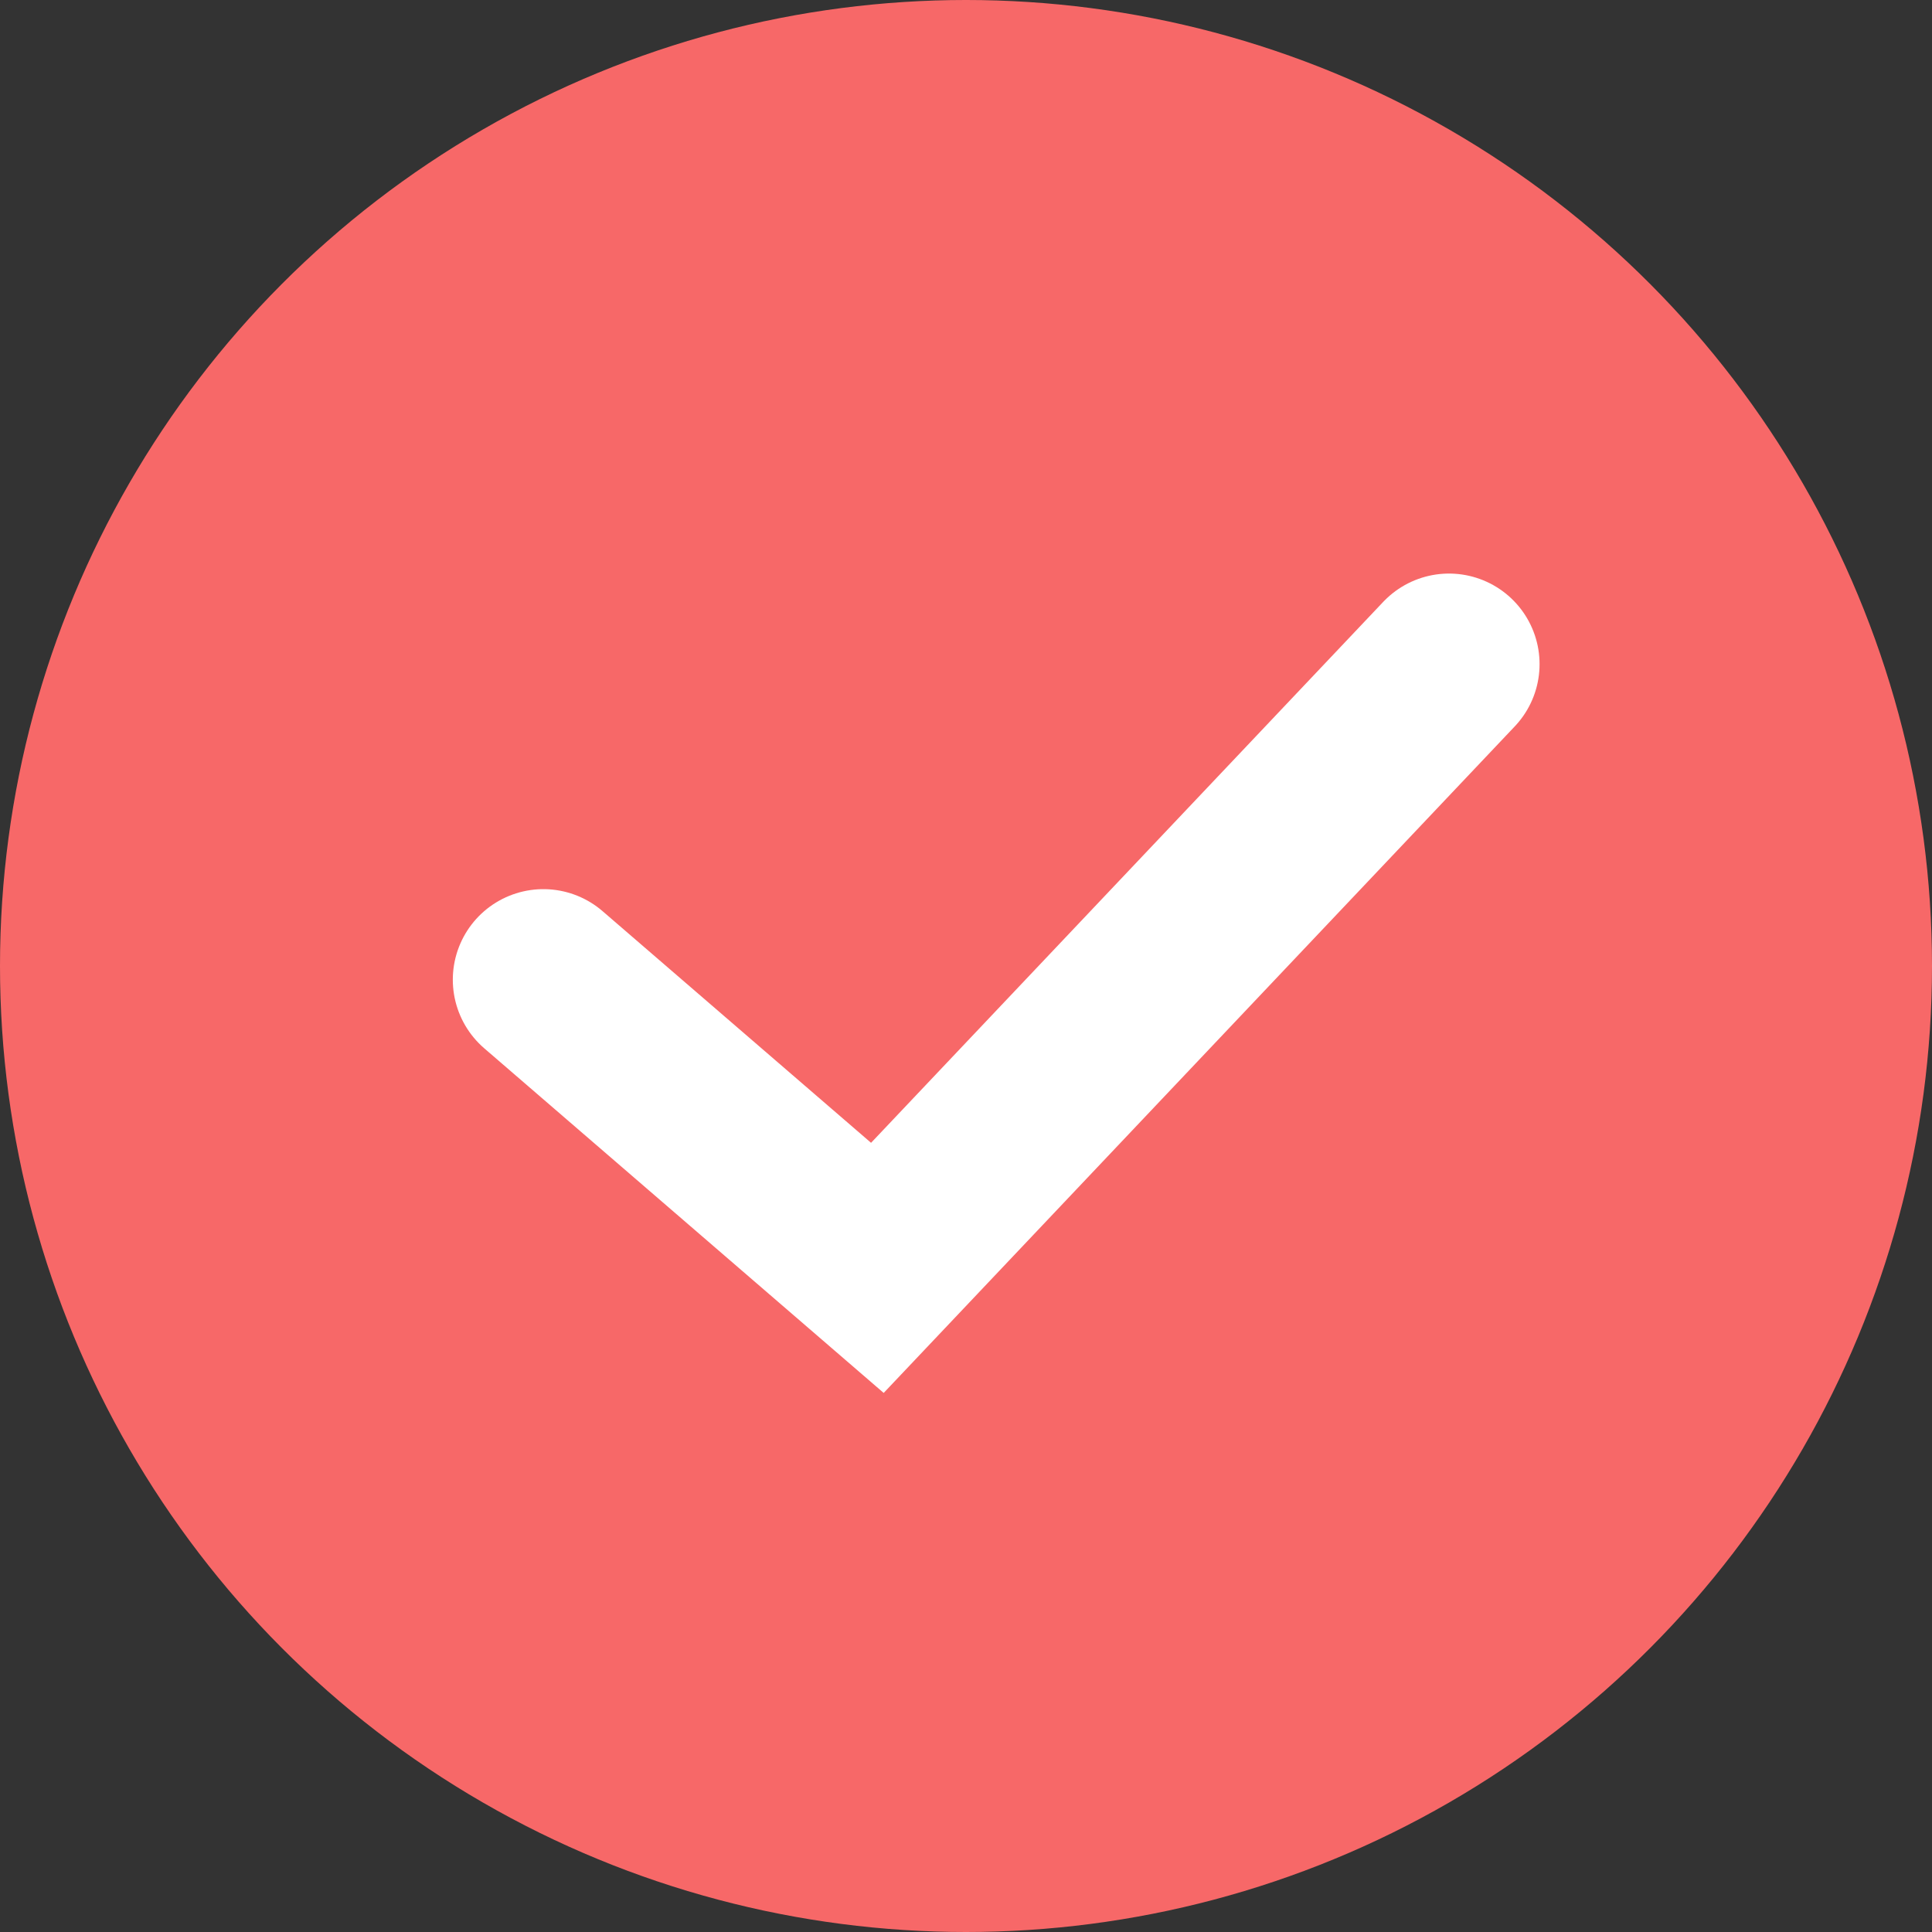
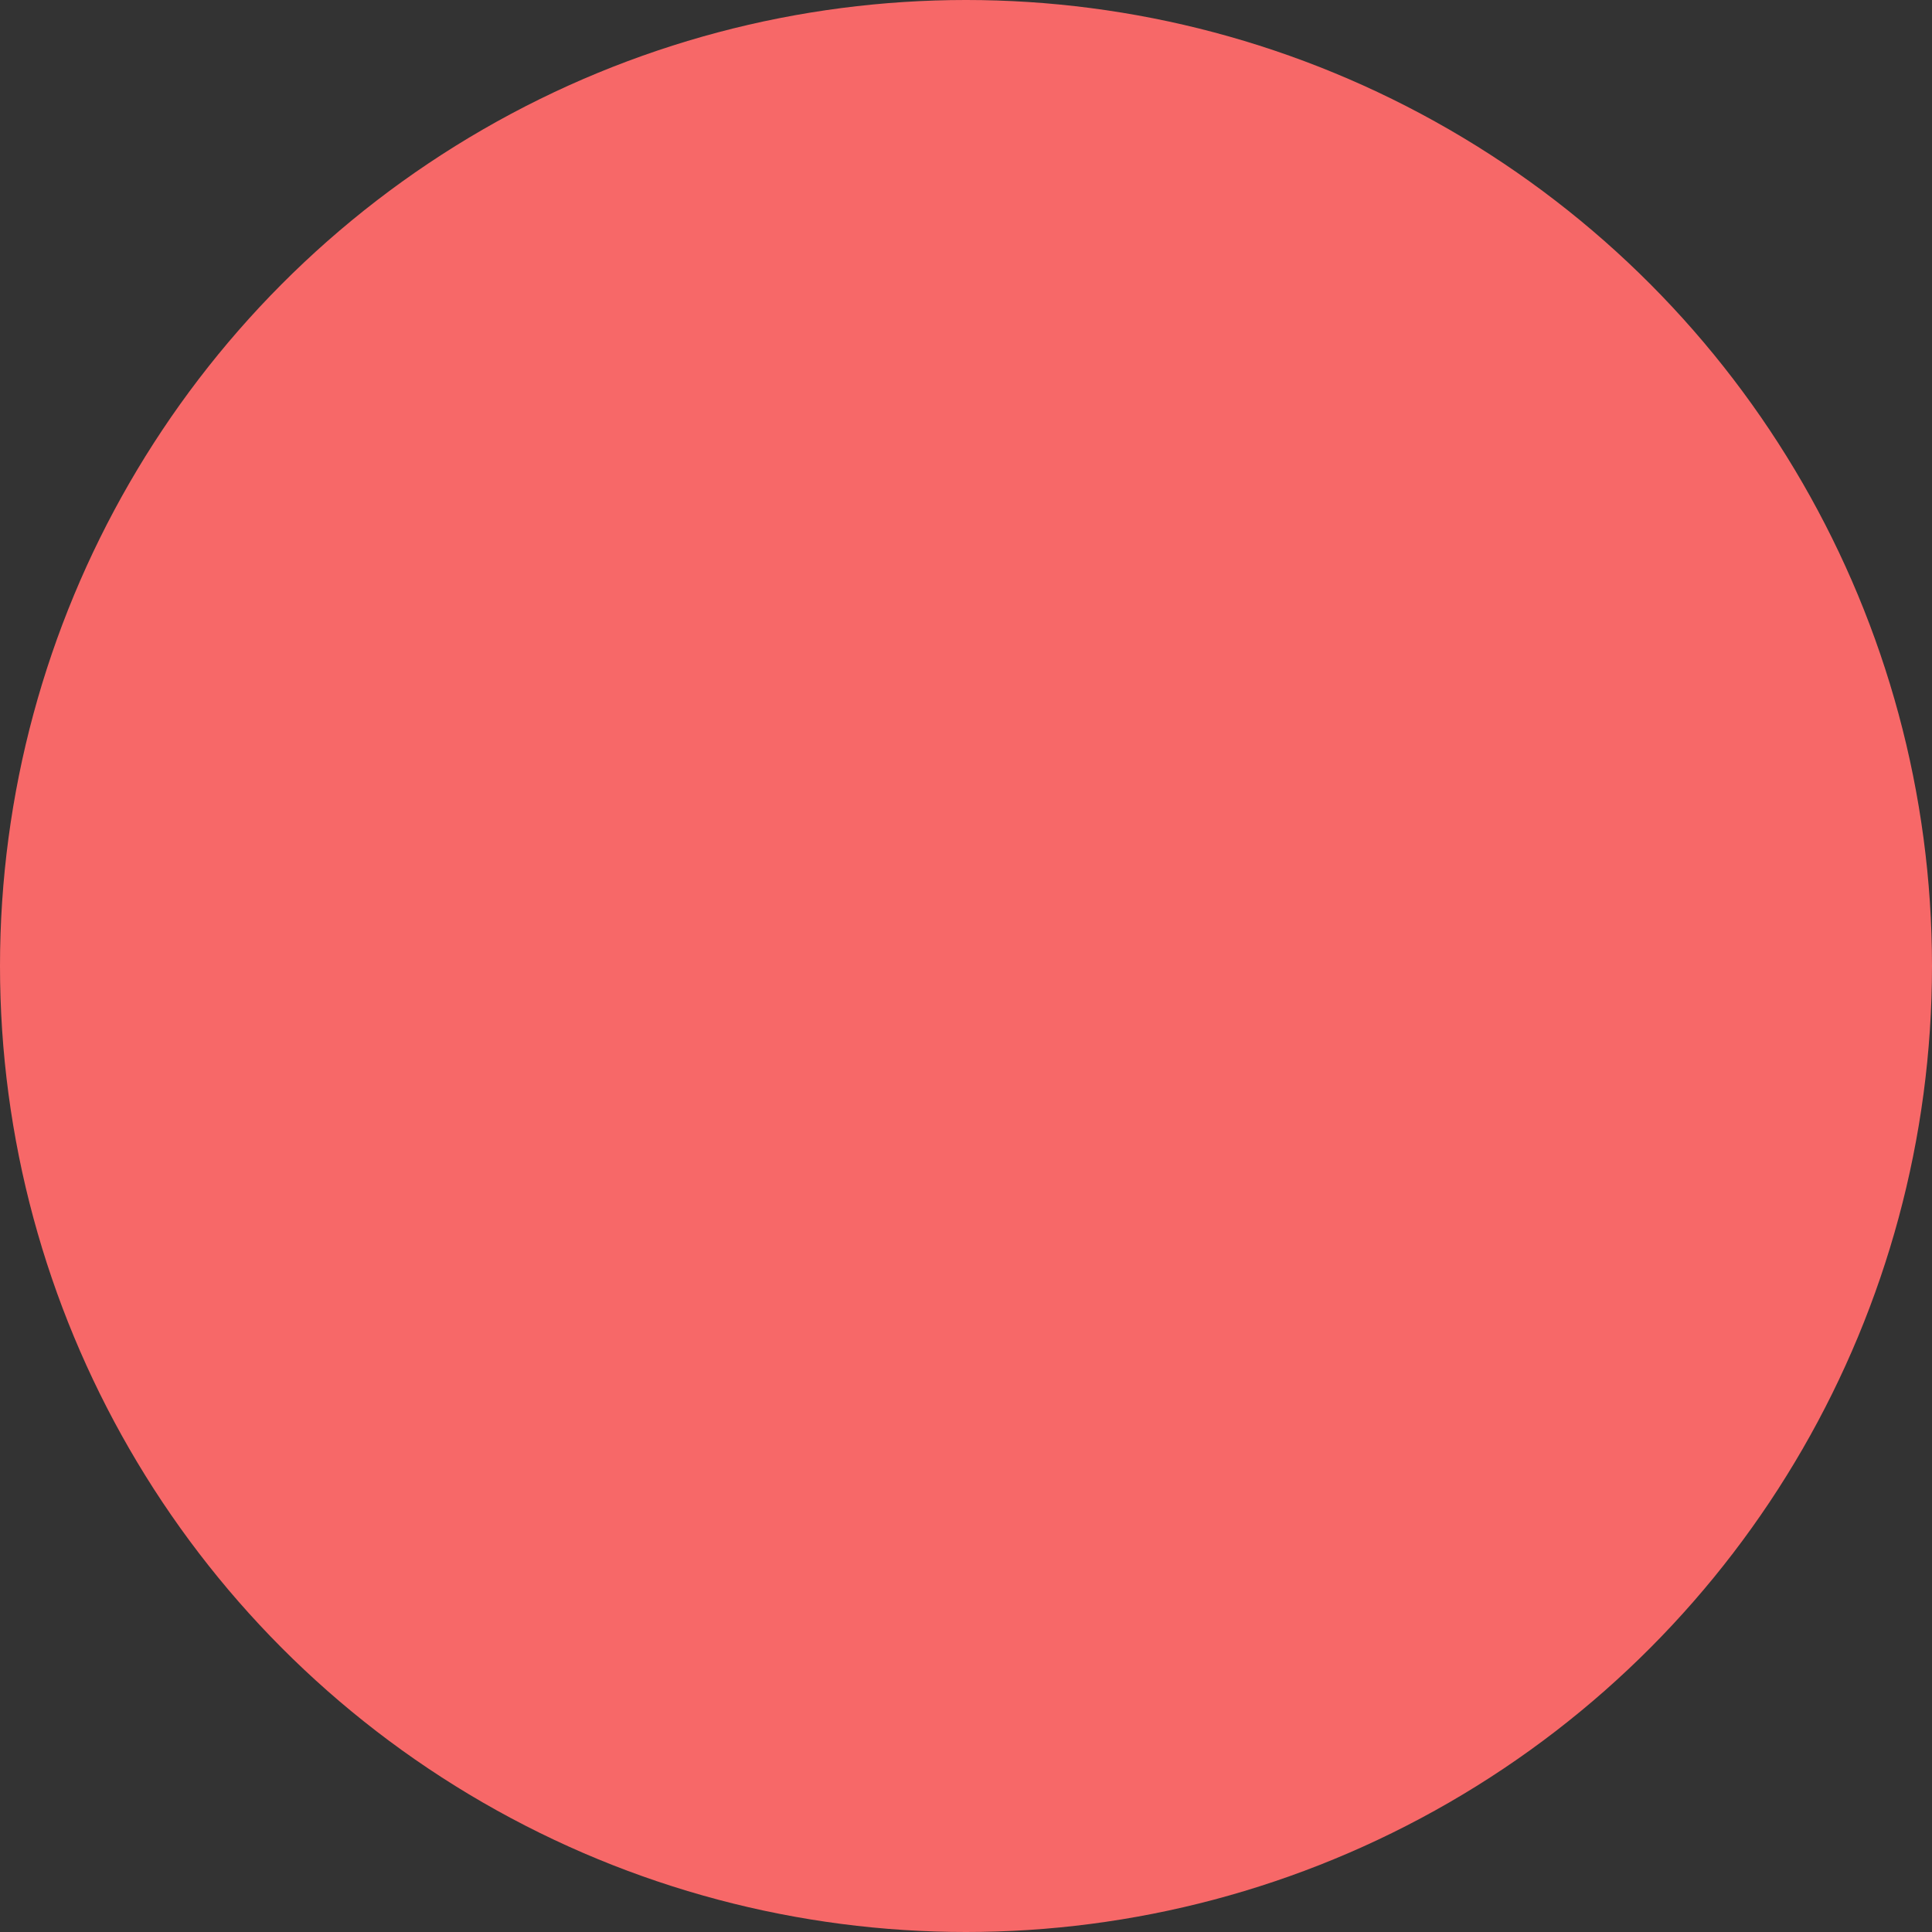
<svg xmlns="http://www.w3.org/2000/svg" width="32" height="32" viewBox="0 0 32 32" fill="none">
  <rect x="0" y="0" width="32" height="32" fill="#333333" stroke="none" />
  <circle cx="16" cy="16" r="16" fill="#F76868" />
-   <path d="M9 16.227L14.532 21L24 11" stroke="white" stroke-width="3" stroke-linecap="round" />
</svg>